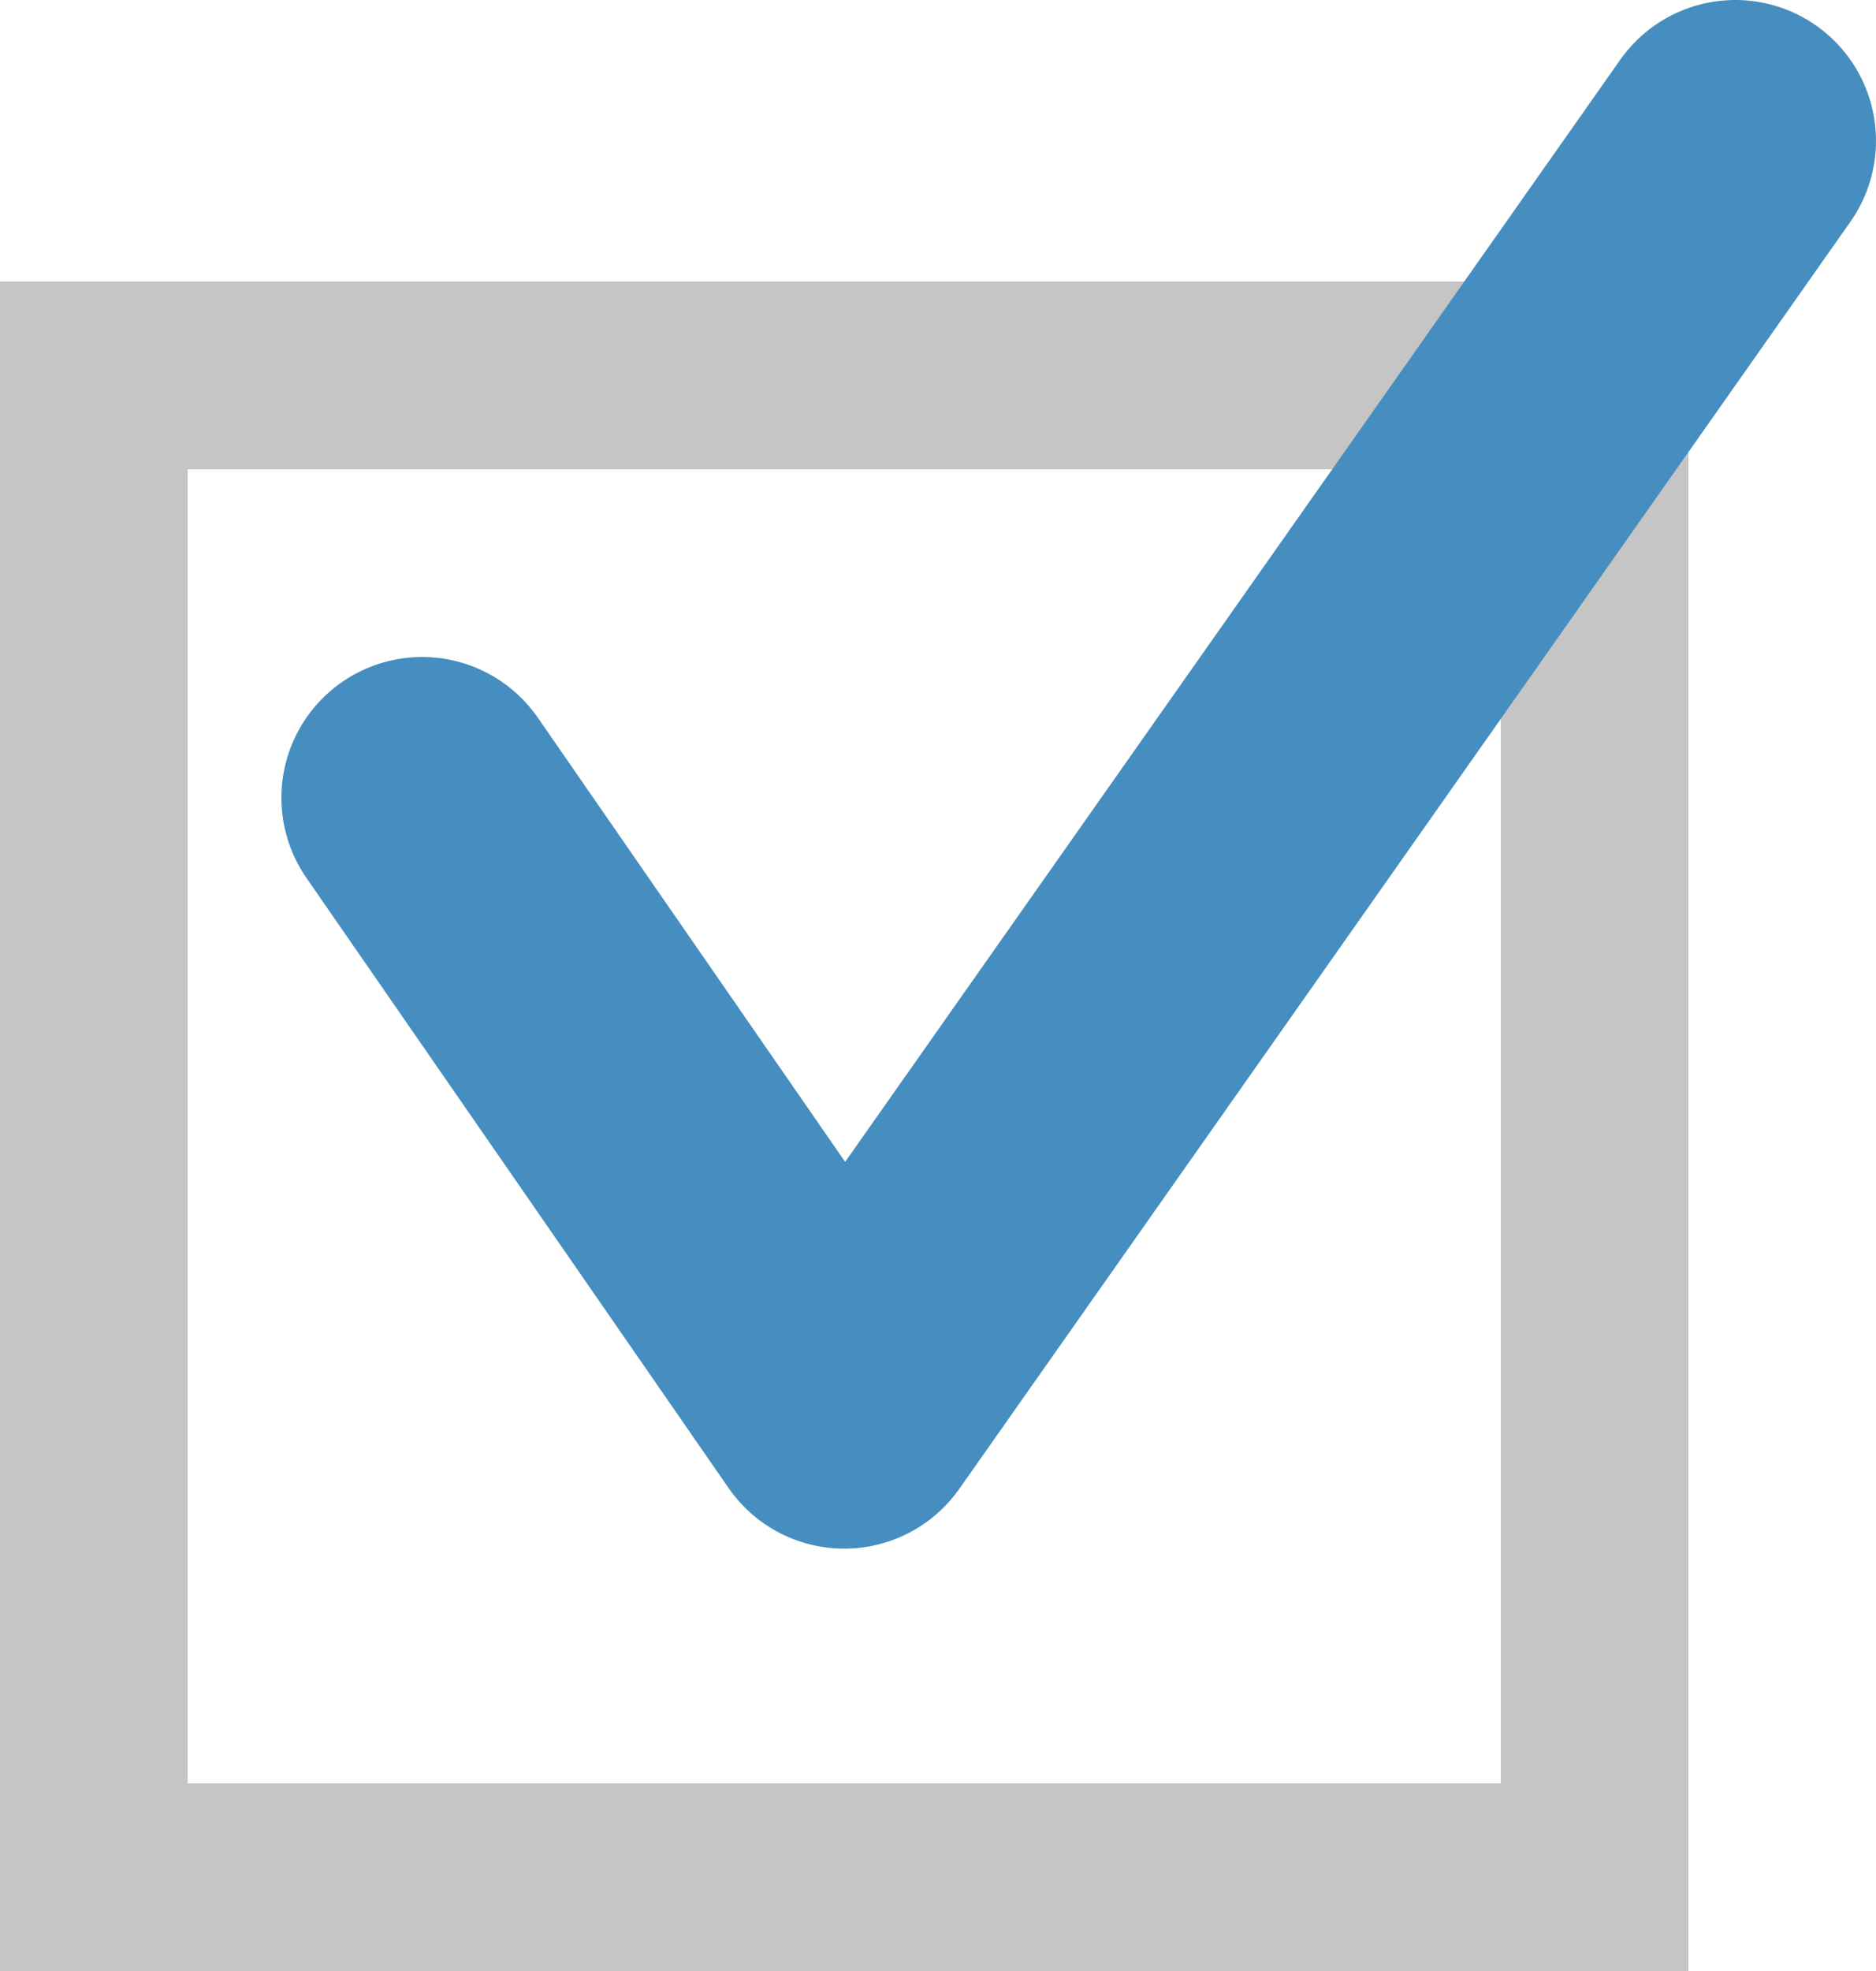
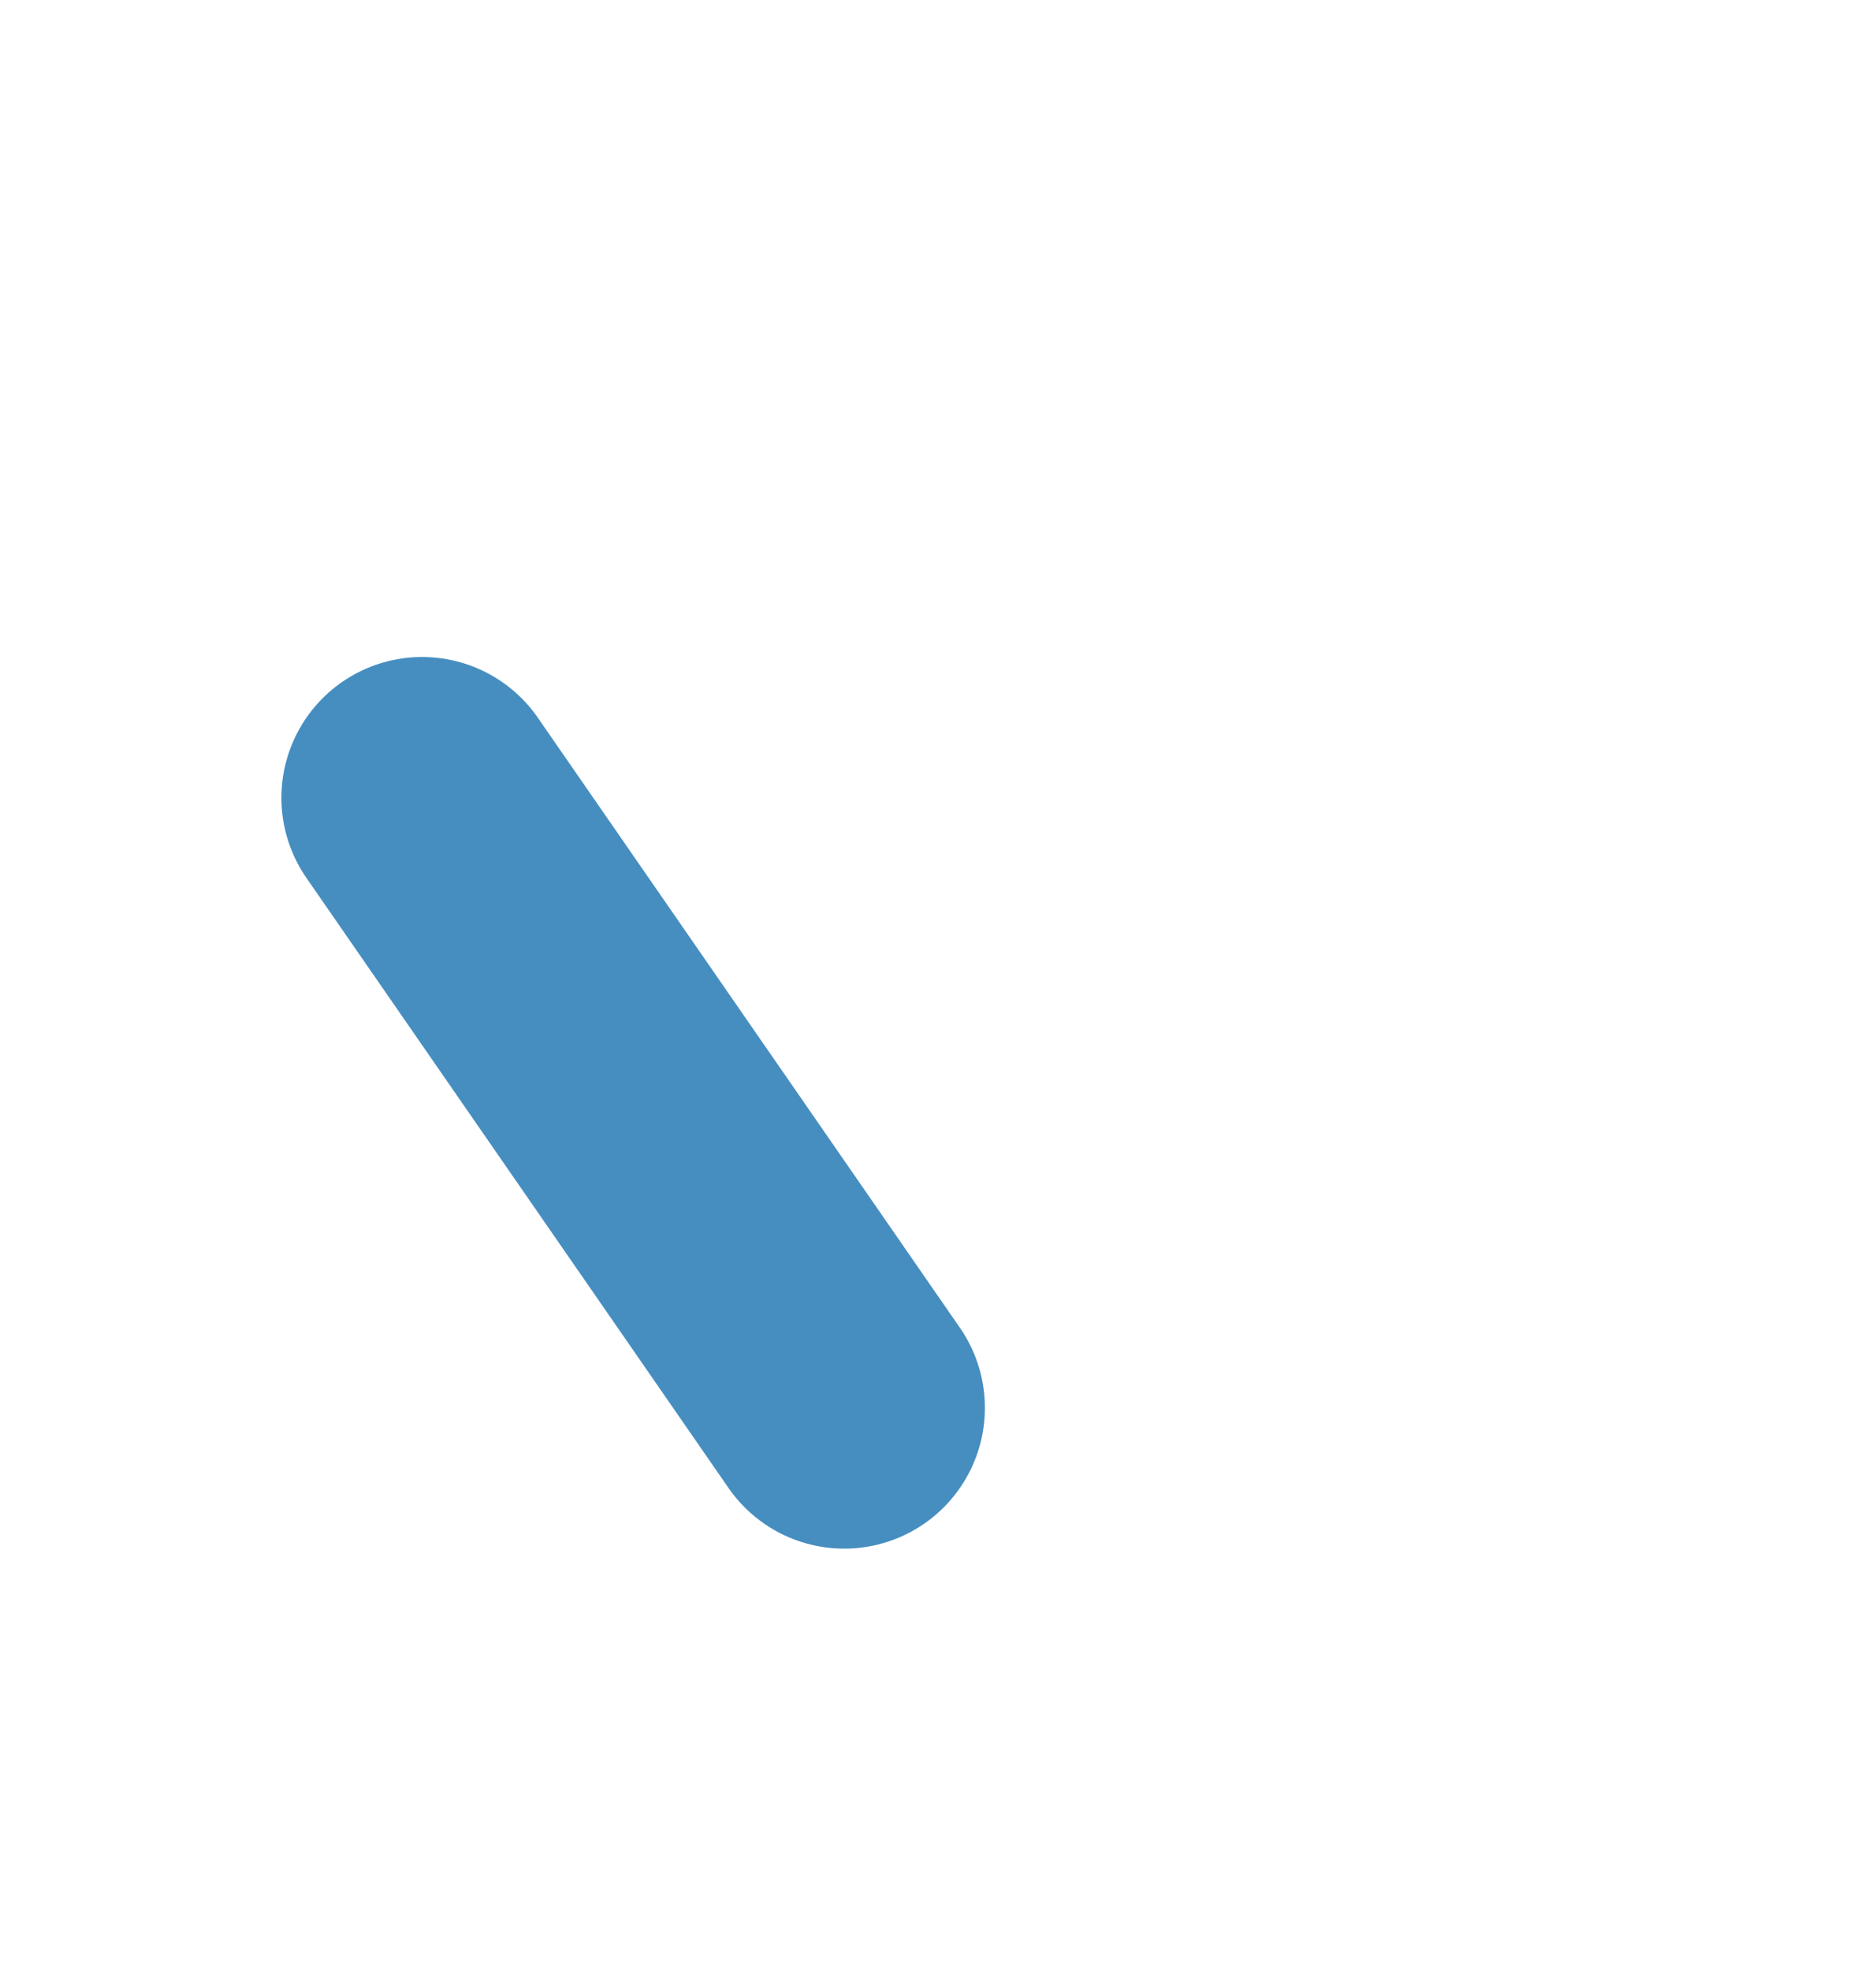
<svg xmlns="http://www.w3.org/2000/svg" width="20" height="21" viewBox="0 0 20 21" fill="none">
-   <rect x="1" y="4" width="16" height="16" stroke="#C5C5C5" stroke-width="2" />
-   <path d="M4.5 8.5L9 15L18.5 1.5" stroke="#468EC0" stroke-width="3" stroke-linecap="round" stroke-linejoin="round" />
+   <path d="M4.5 8.5L9 15" stroke="#468EC0" stroke-width="3" stroke-linecap="round" stroke-linejoin="round" />
</svg>